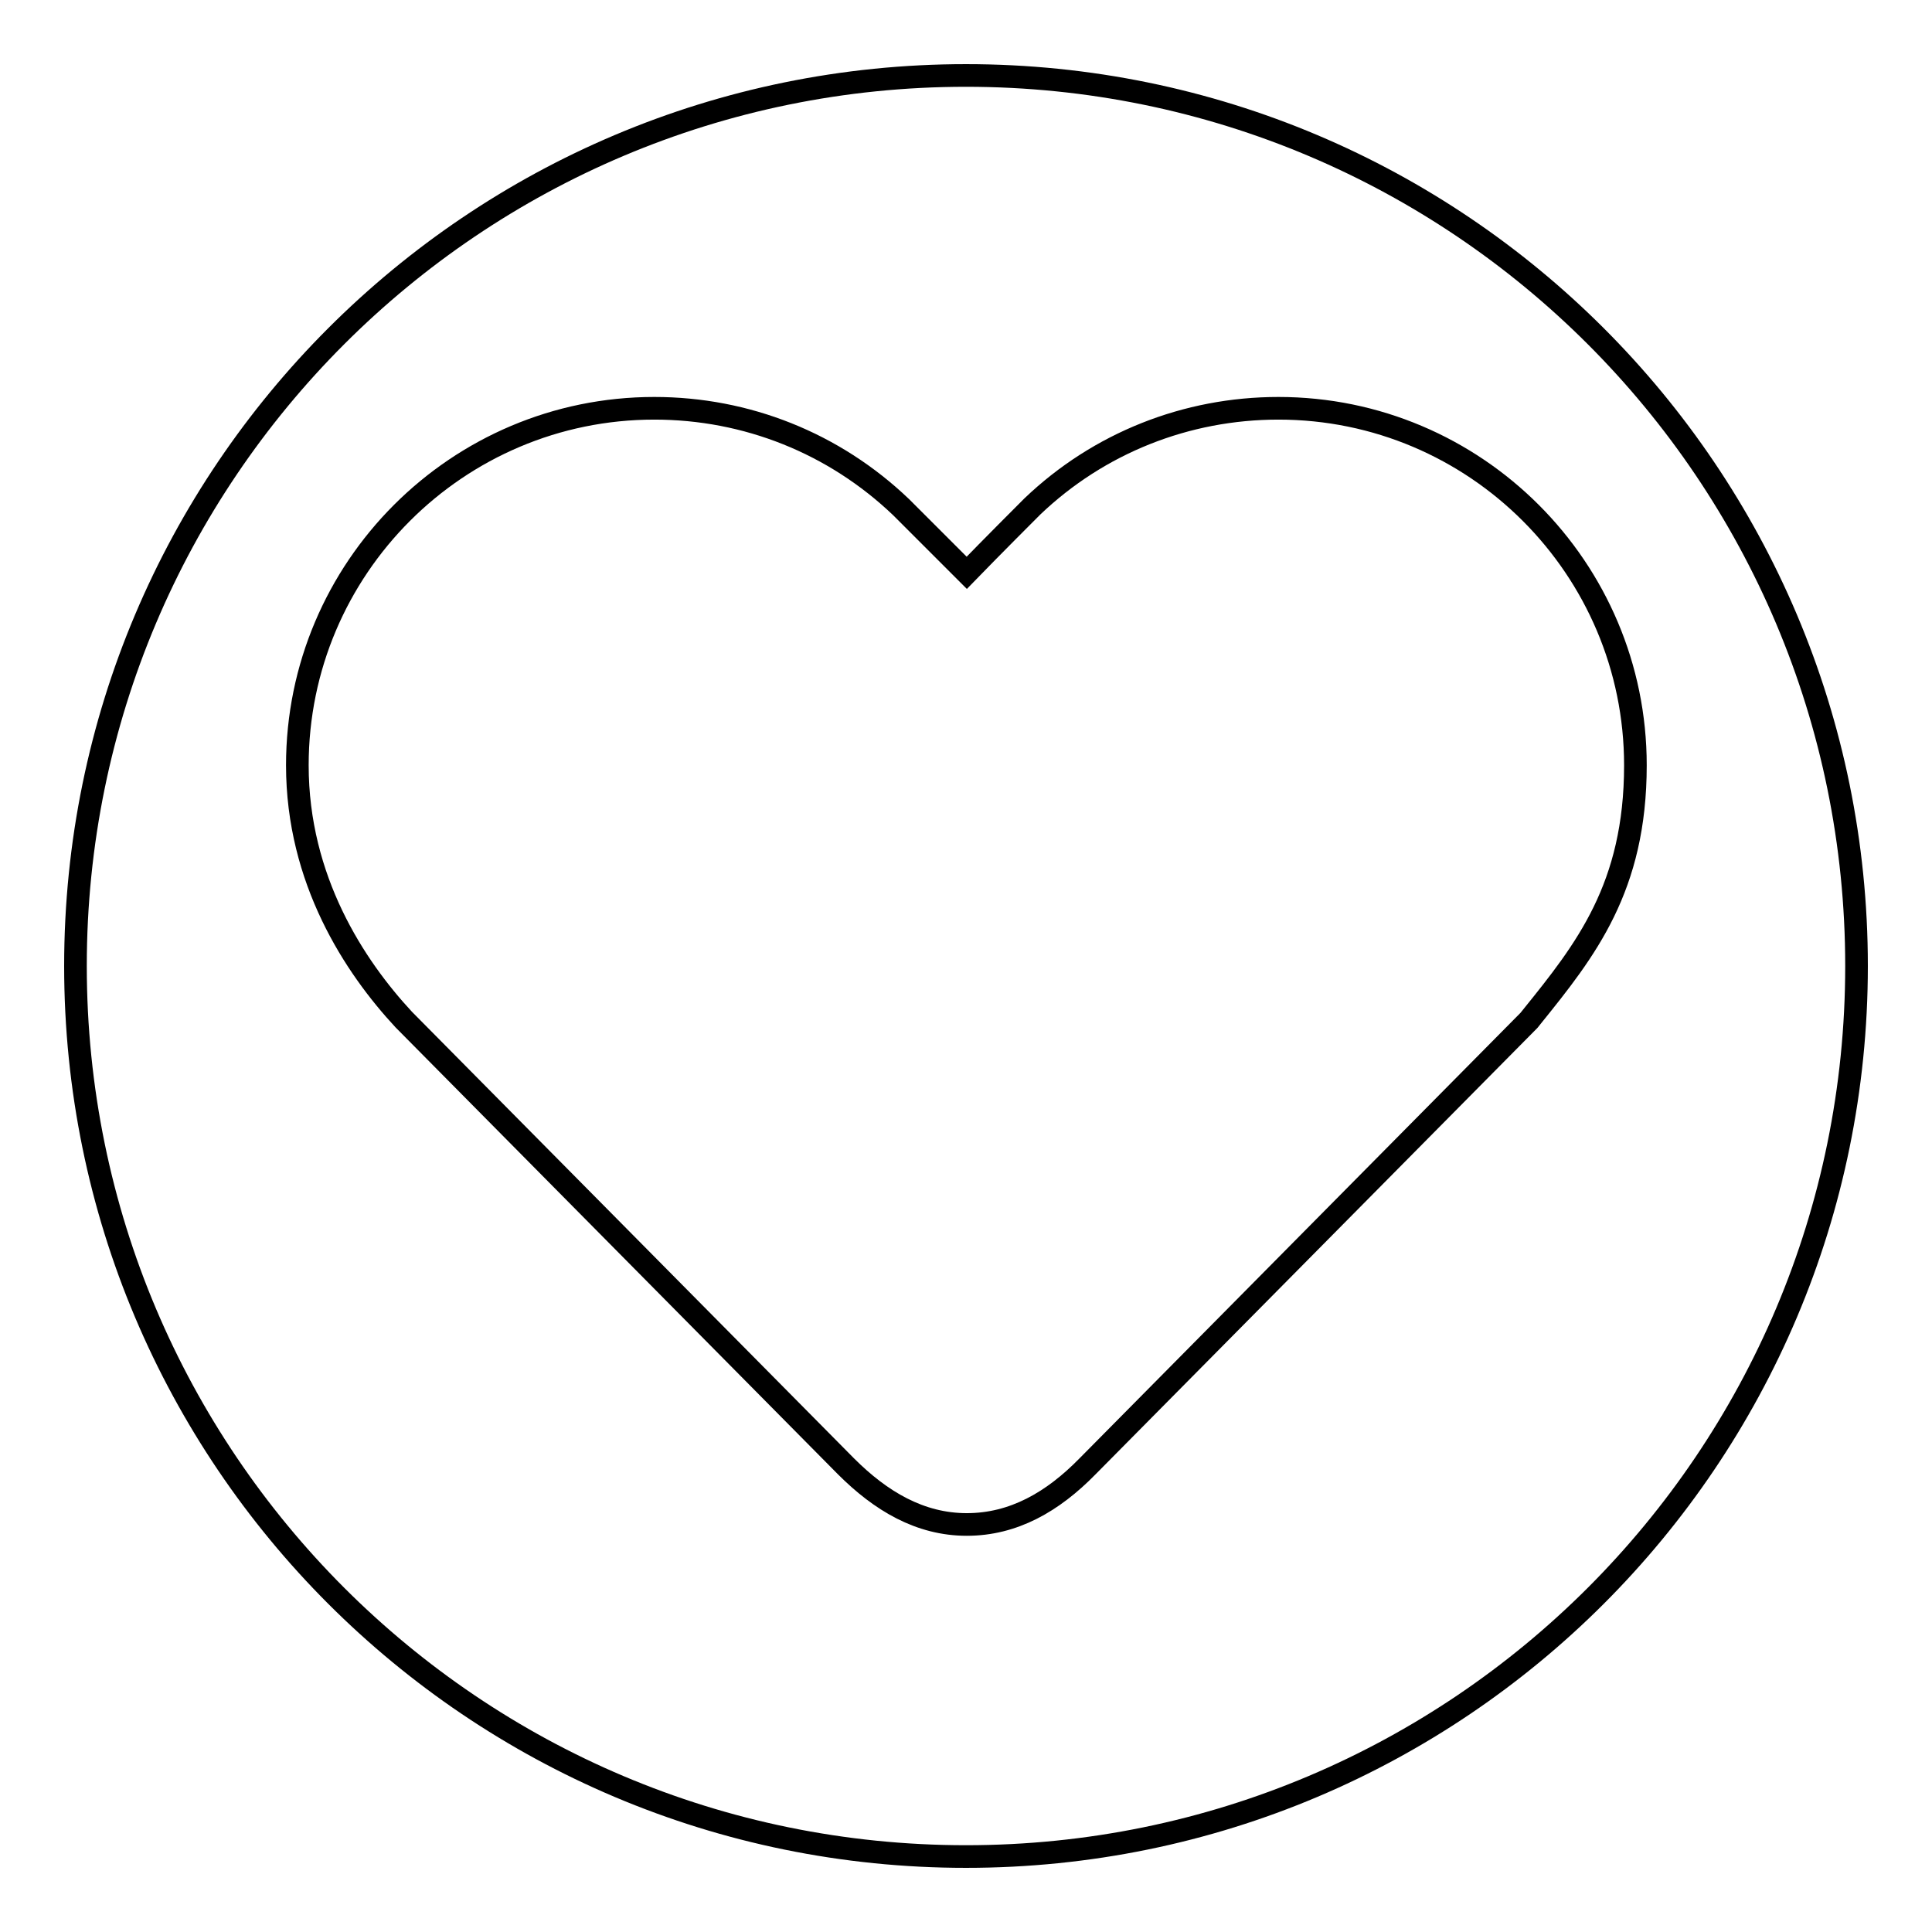
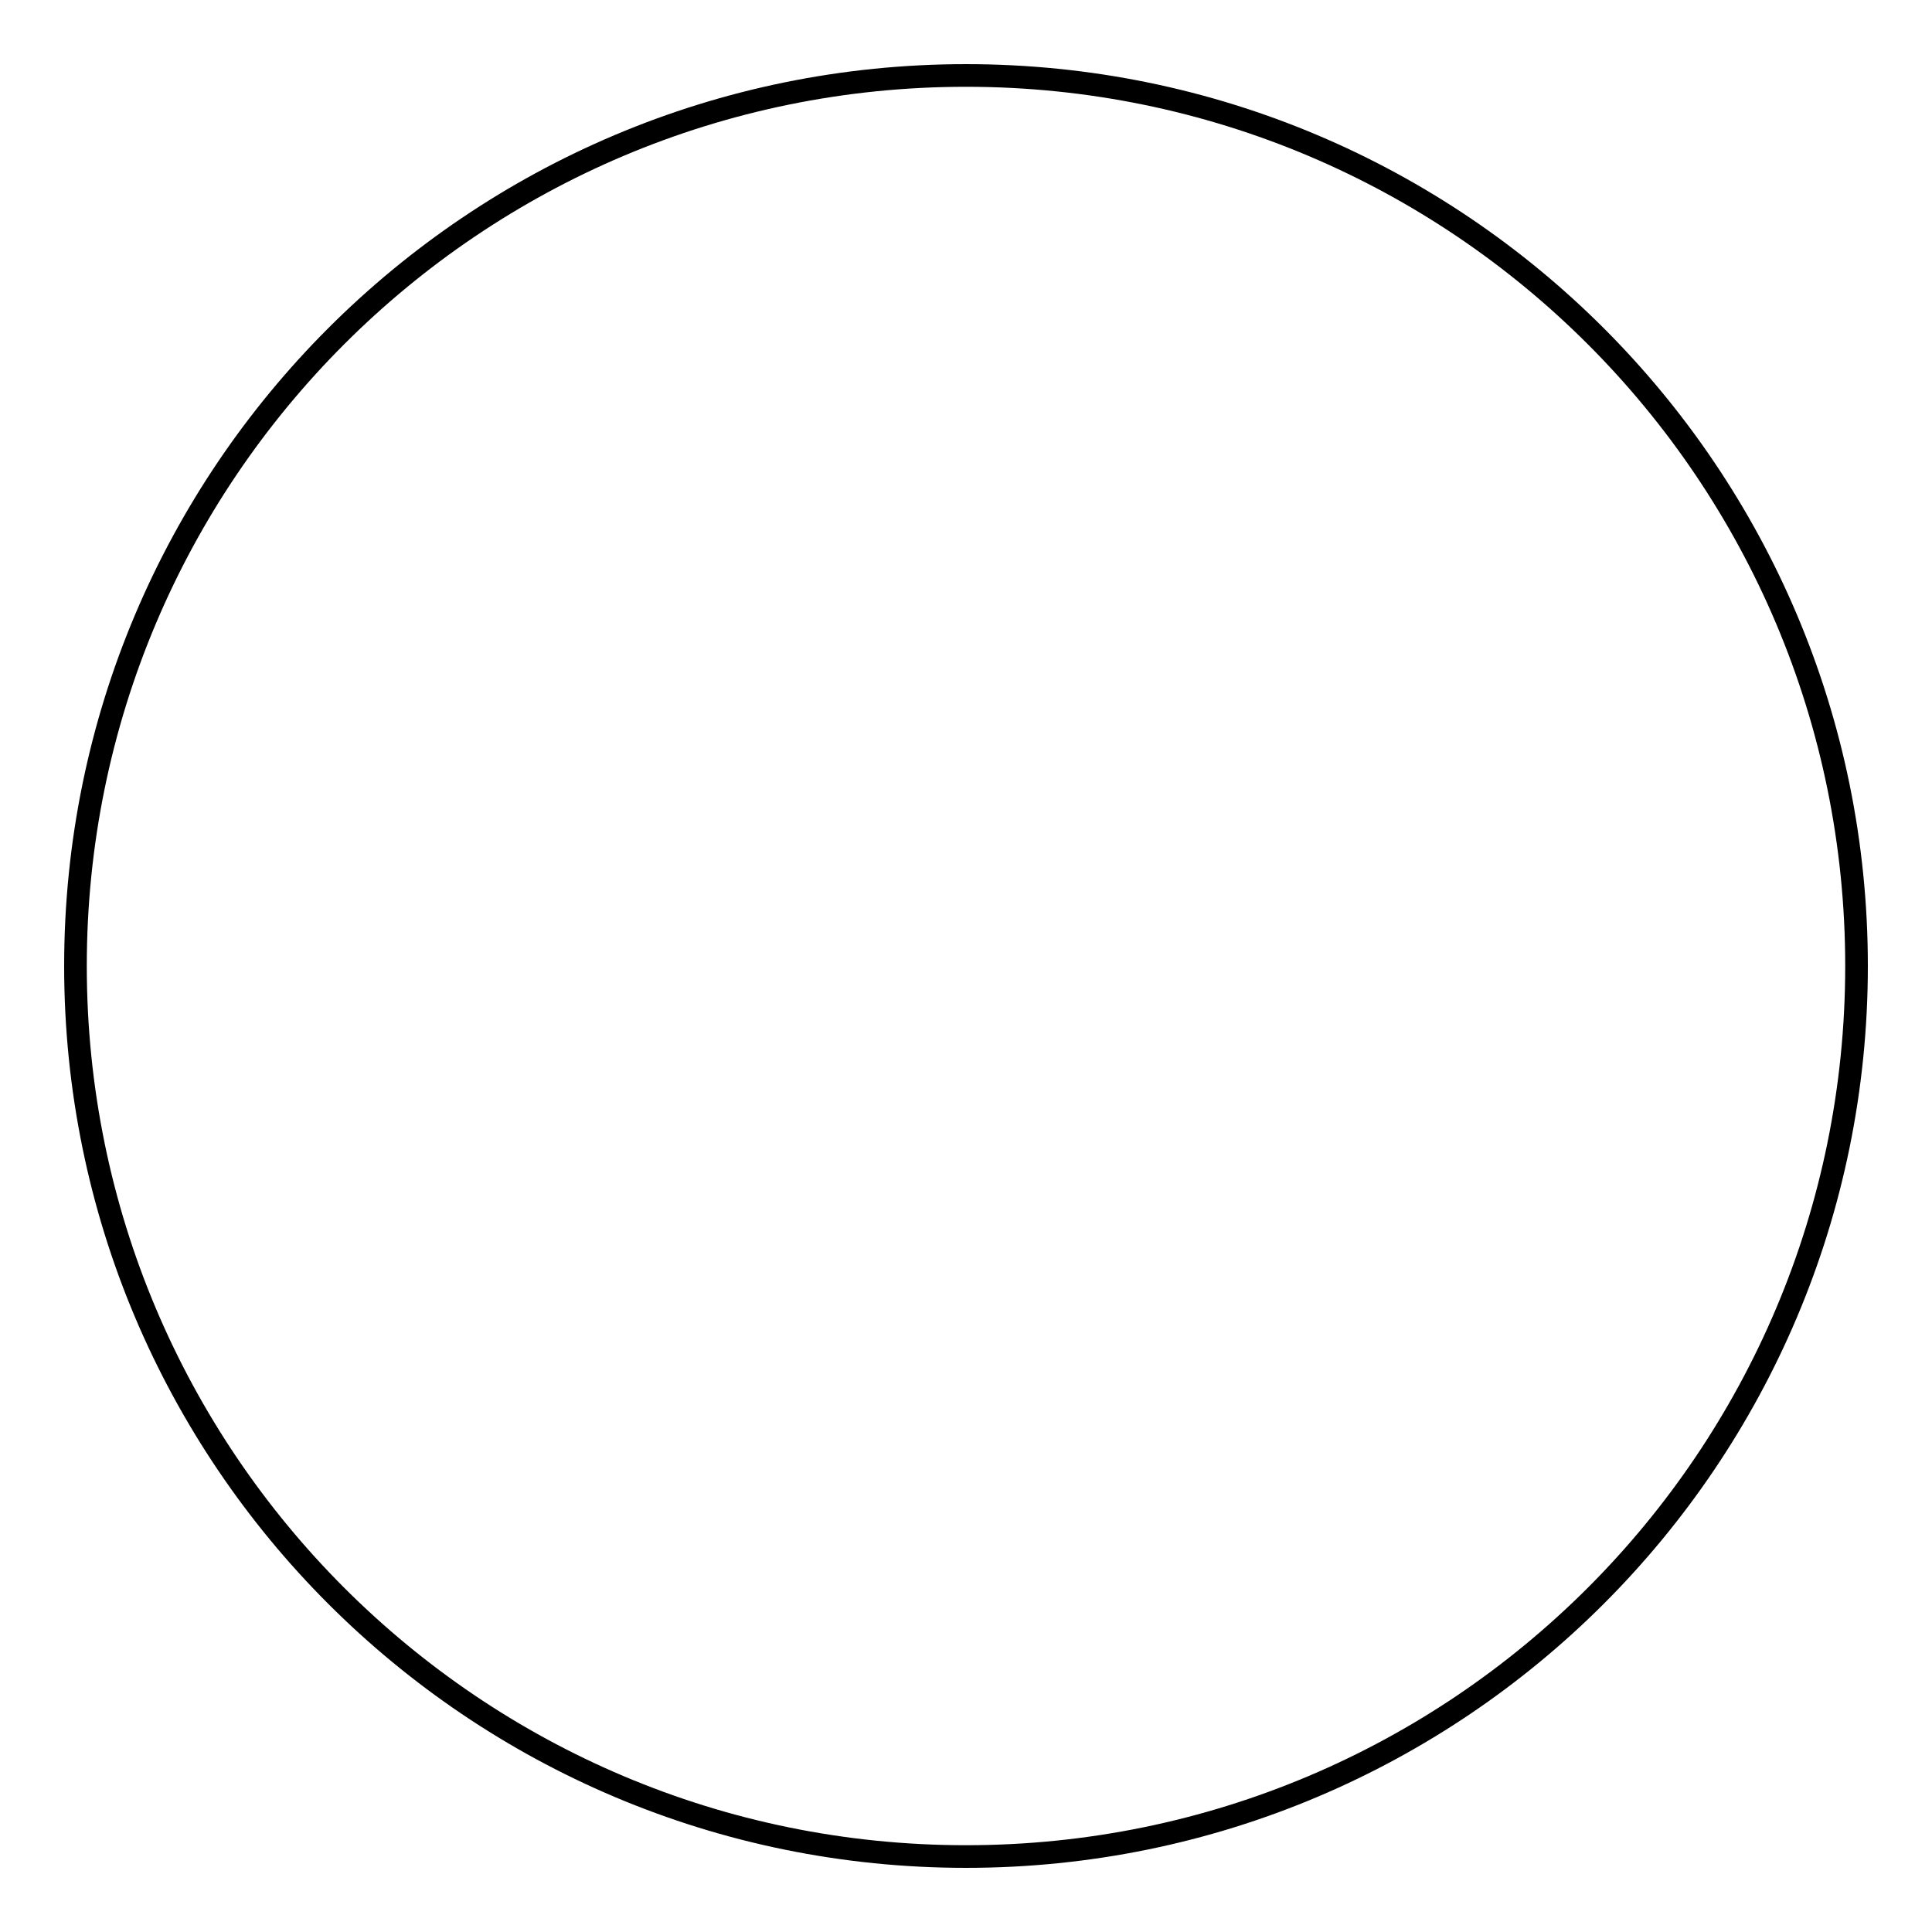
<svg xmlns="http://www.w3.org/2000/svg" version="1.1" x="0px" y="0px" viewBox="0 0 256 256" enable-background="new 0 0 256 256" xml:space="preserve">
  <g>
    <g>
      <path stroke-width="3" fill-opacity="0" stroke="#000000" d="M10,128c0,65.2,52.8,118,118,118c65.2,0,118-52.8,118-118c0-65.2-52.8-118-118-118C62.8,10,10,62.8,10,128z" />
-       <path stroke-width="3" fill-opacity="0" stroke="#000000" d="M169.4,54.1c-12.2,0-23.8,4.6-32.6,13c-0.8,0.8-5.3,5.3-8.7,8.8l-8.7-8.7c-8.9-8.5-20.5-13.1-32.7-13.1c-26.1,0-47.3,21.2-47.3,47.3c0,15.2,7.6,26.7,14.1,33.7l58.6,59.2c4.6,4.6,9.8,7.7,16,7.7c6.2,0,11.4-3,16-7.7l58.5-59.1l0.4-0.5c7.1-8.8,13.7-17.1,13.7-33.3C216.7,75.3,195.5,54.1,169.4,54.1L169.4,54.1L169.4,54.1z" />
    </g>
  </g>
</svg>